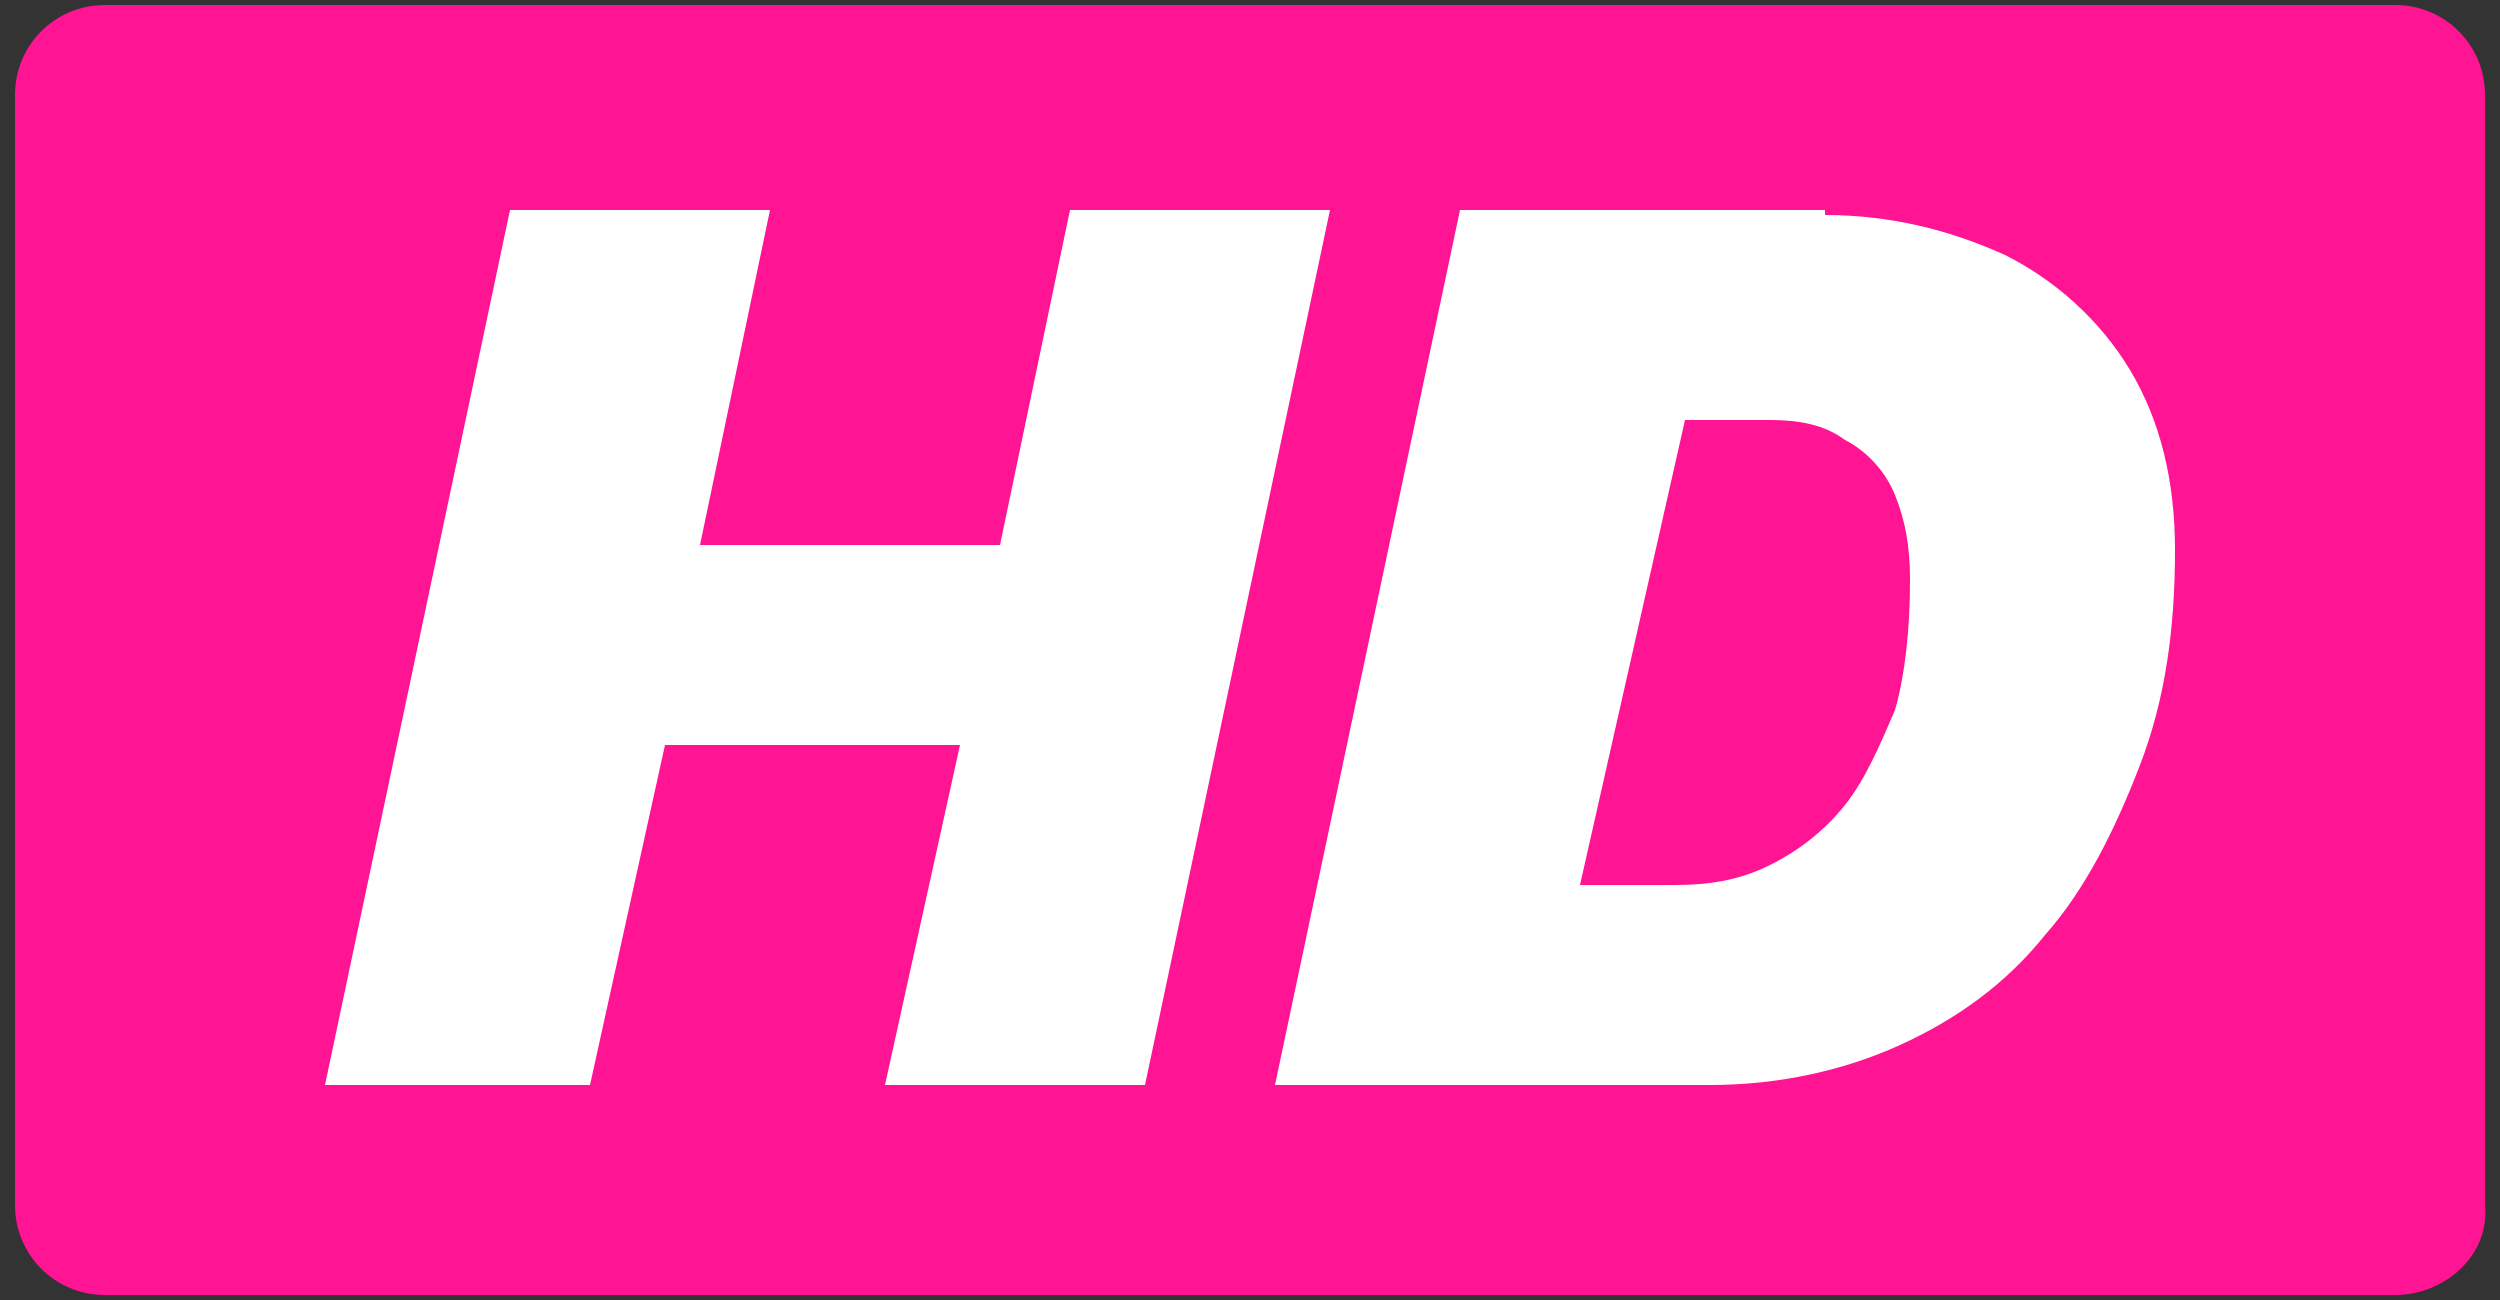
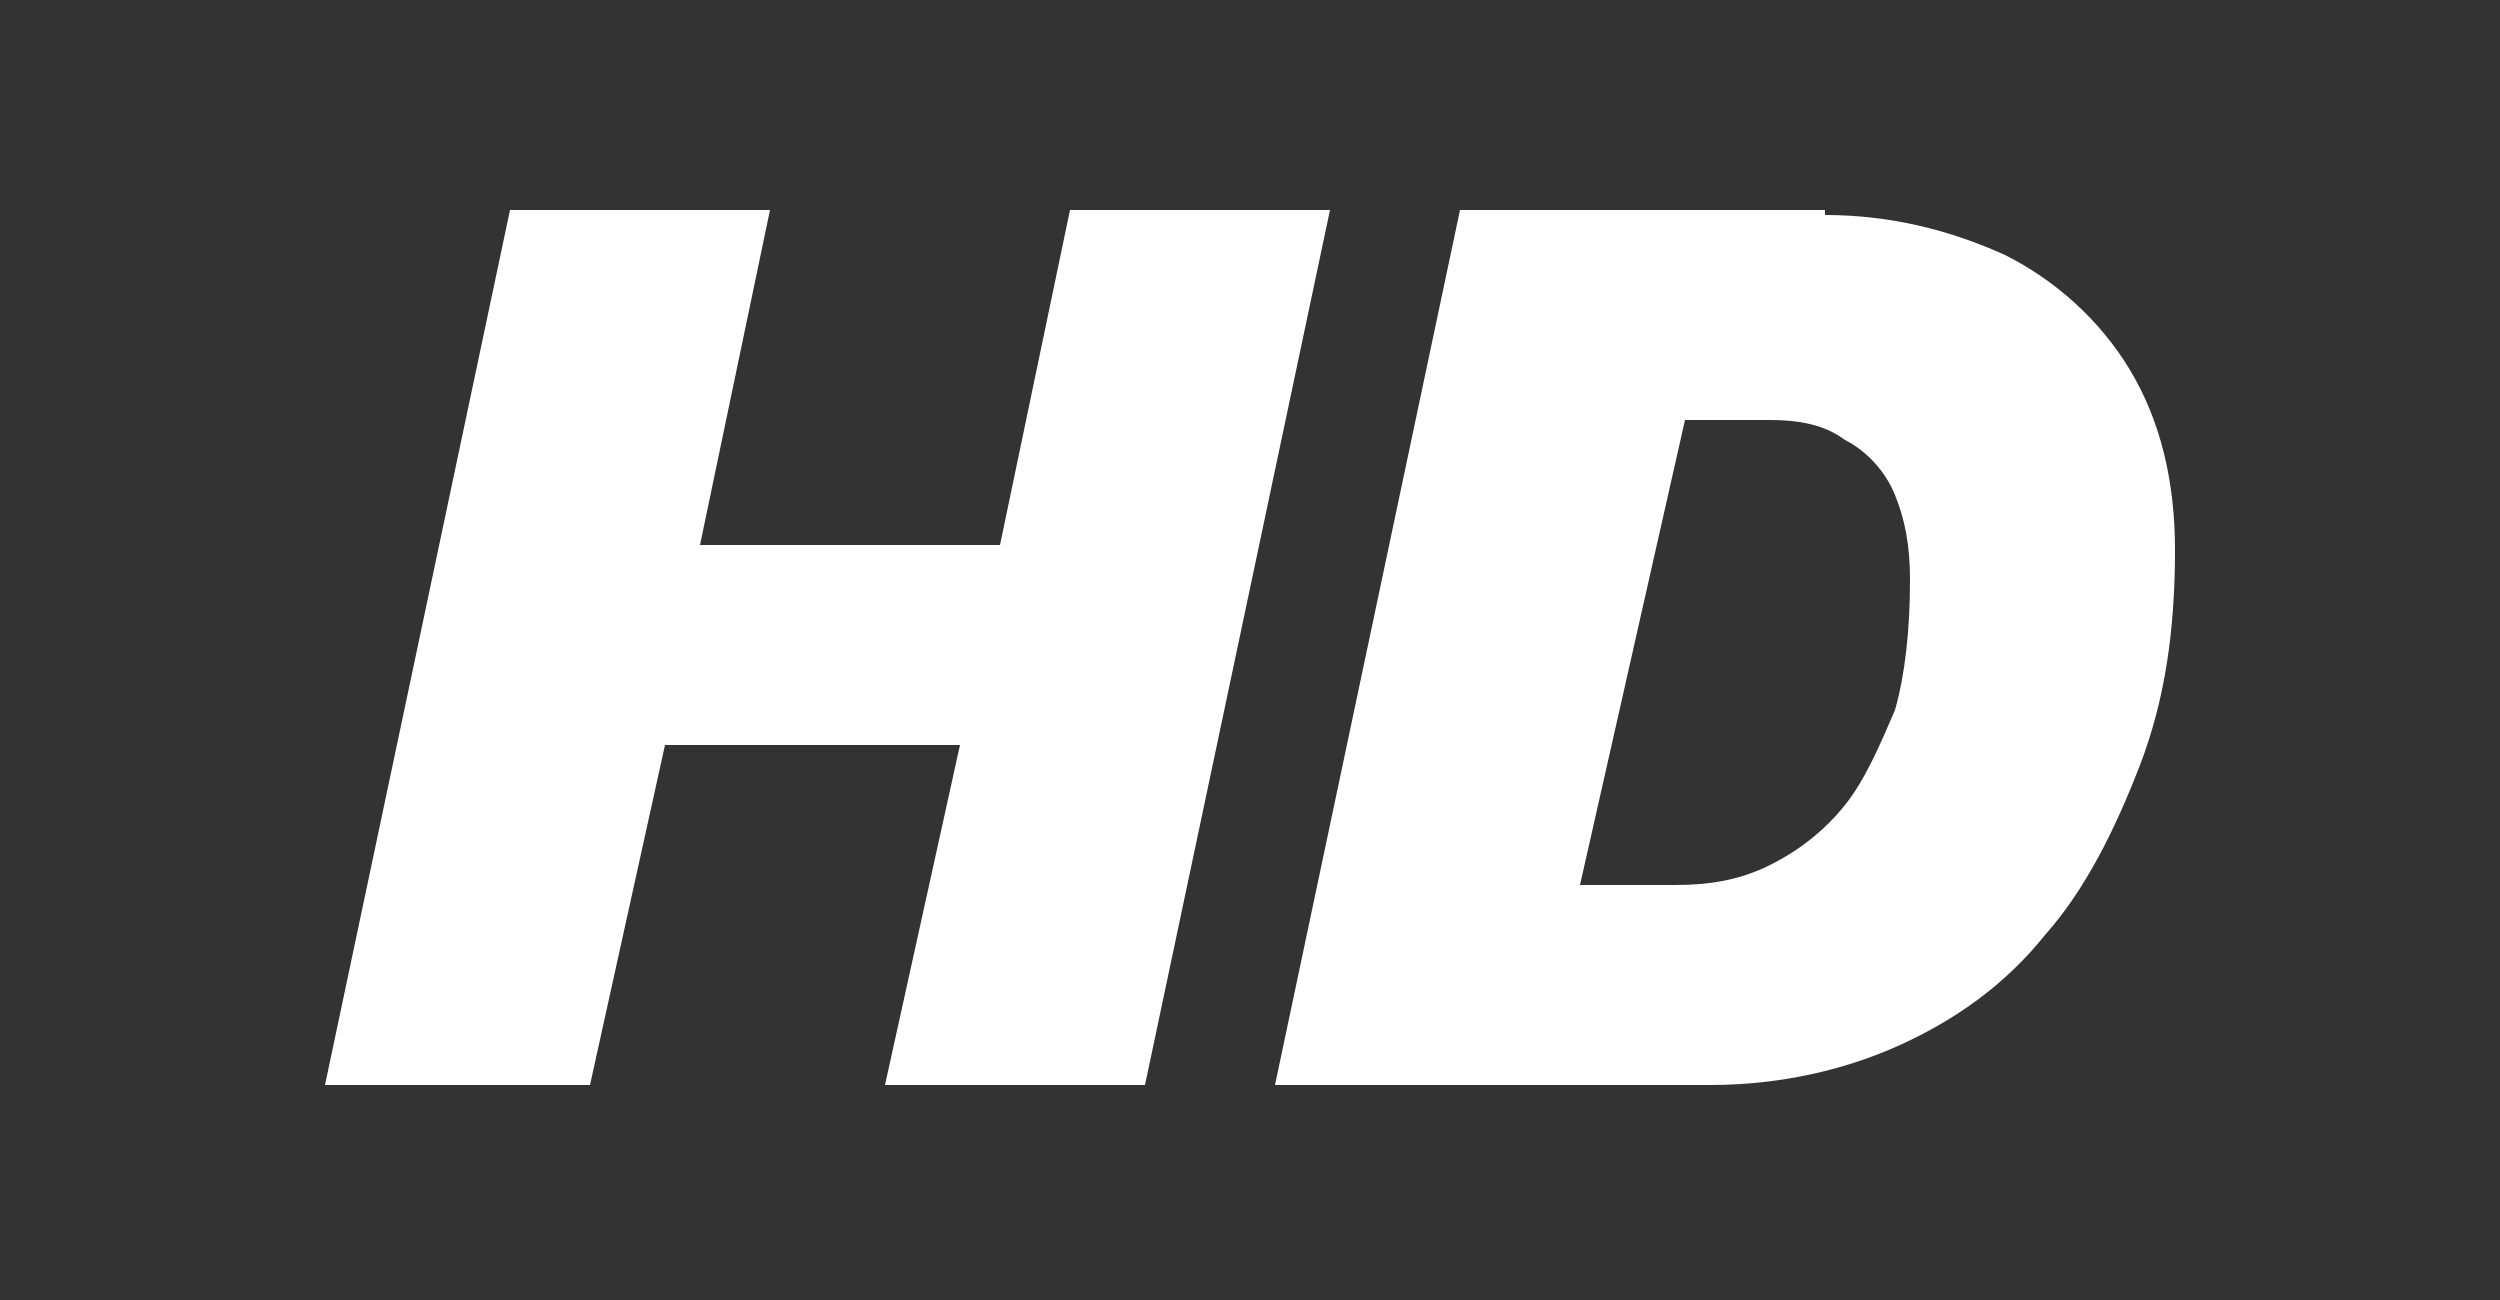
<svg xmlns="http://www.w3.org/2000/svg" id="Capa_1" x="0px" y="0px" viewBox="0 0 50 26" style="enable-background:new 0 0 50 26;" xml:space="preserve">
  <rect x="0" y="0" width="50" height="26" fill="#333333" stroke="none" />
  <style type="text/css">	.st0{fill:#FF1493;}	.st1{fill:#FFFFFF;}</style>
-   <path class="st0" d="M47.9,25.9H2.1c-1,0-1.8-0.8-1.8-1.8V1.9c0-1,0.8-1.8,1.8-1.8h45.8c1,0,1.8,0.8,1.8,1.8v22.2 C49.8,25.1,48.9,25.9,47.9,25.9z" />
  <g>
    <path class="st1" d="M17.7,21.7l1.5-6.8h-5.9l-1.5,6.8H6.5l3.7-17.5h5.2l-1.4,6.7H20l1.4-6.7h5.2l-3.7,17.5H17.7z" />
    <path class="st1" d="M36.5,4.3c1.3,0,2.5,0.3,3.6,0.8c1,0.5,1.9,1.3,2.5,2.3c0.6,1,0.9,2.2,0.9,3.6c0,1.6-0.2,3-0.7,4.3  s-1.1,2.5-1.9,3.4c-0.8,1-1.8,1.7-2.9,2.2c-1.1,0.5-2.4,0.8-3.8,0.8h-8.7l3.7-17.5H36.5z M31.6,17.7h1.9c0.7,0,1.3-0.1,1.9-0.4  c0.6-0.3,1.1-0.7,1.5-1.2c0.4-0.5,0.7-1.2,1-1.9c0.2-0.7,0.3-1.6,0.3-2.6c0-0.7-0.1-1.2-0.3-1.7c-0.2-0.5-0.6-0.9-1-1.1  c-0.4-0.3-0.9-0.4-1.5-0.4h-1.7L31.6,17.7z" />
  </g>
</svg>